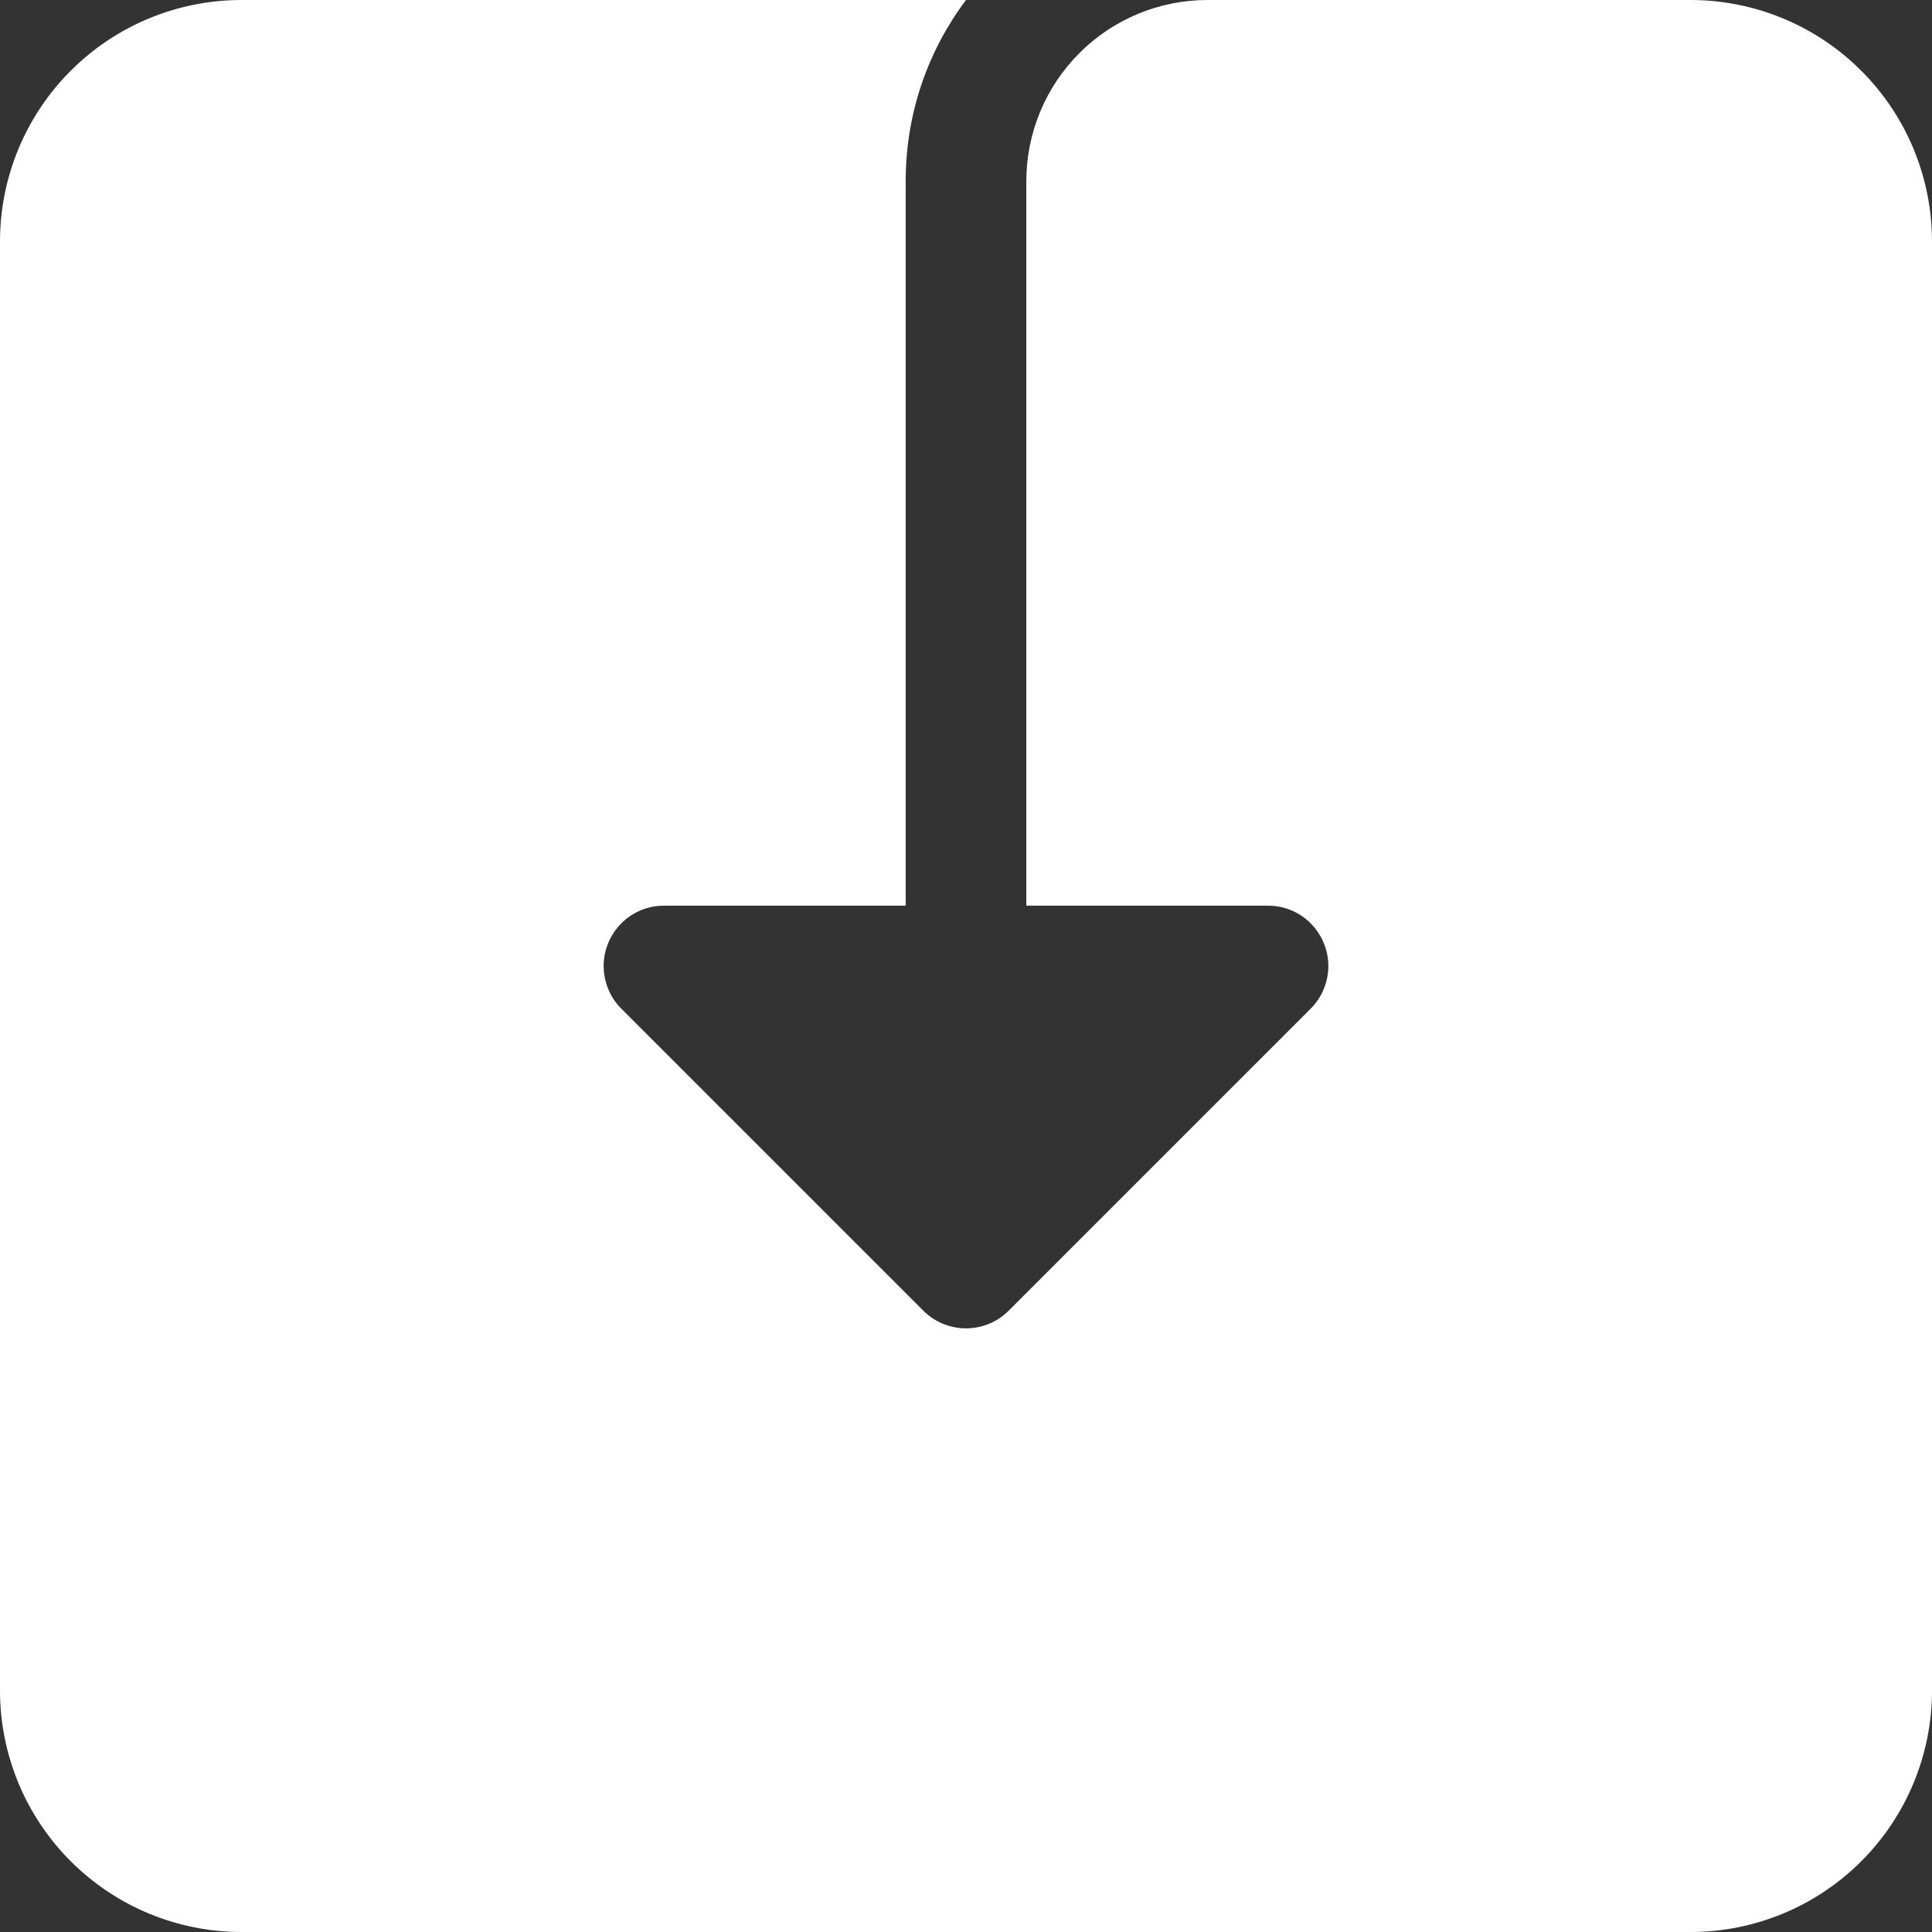
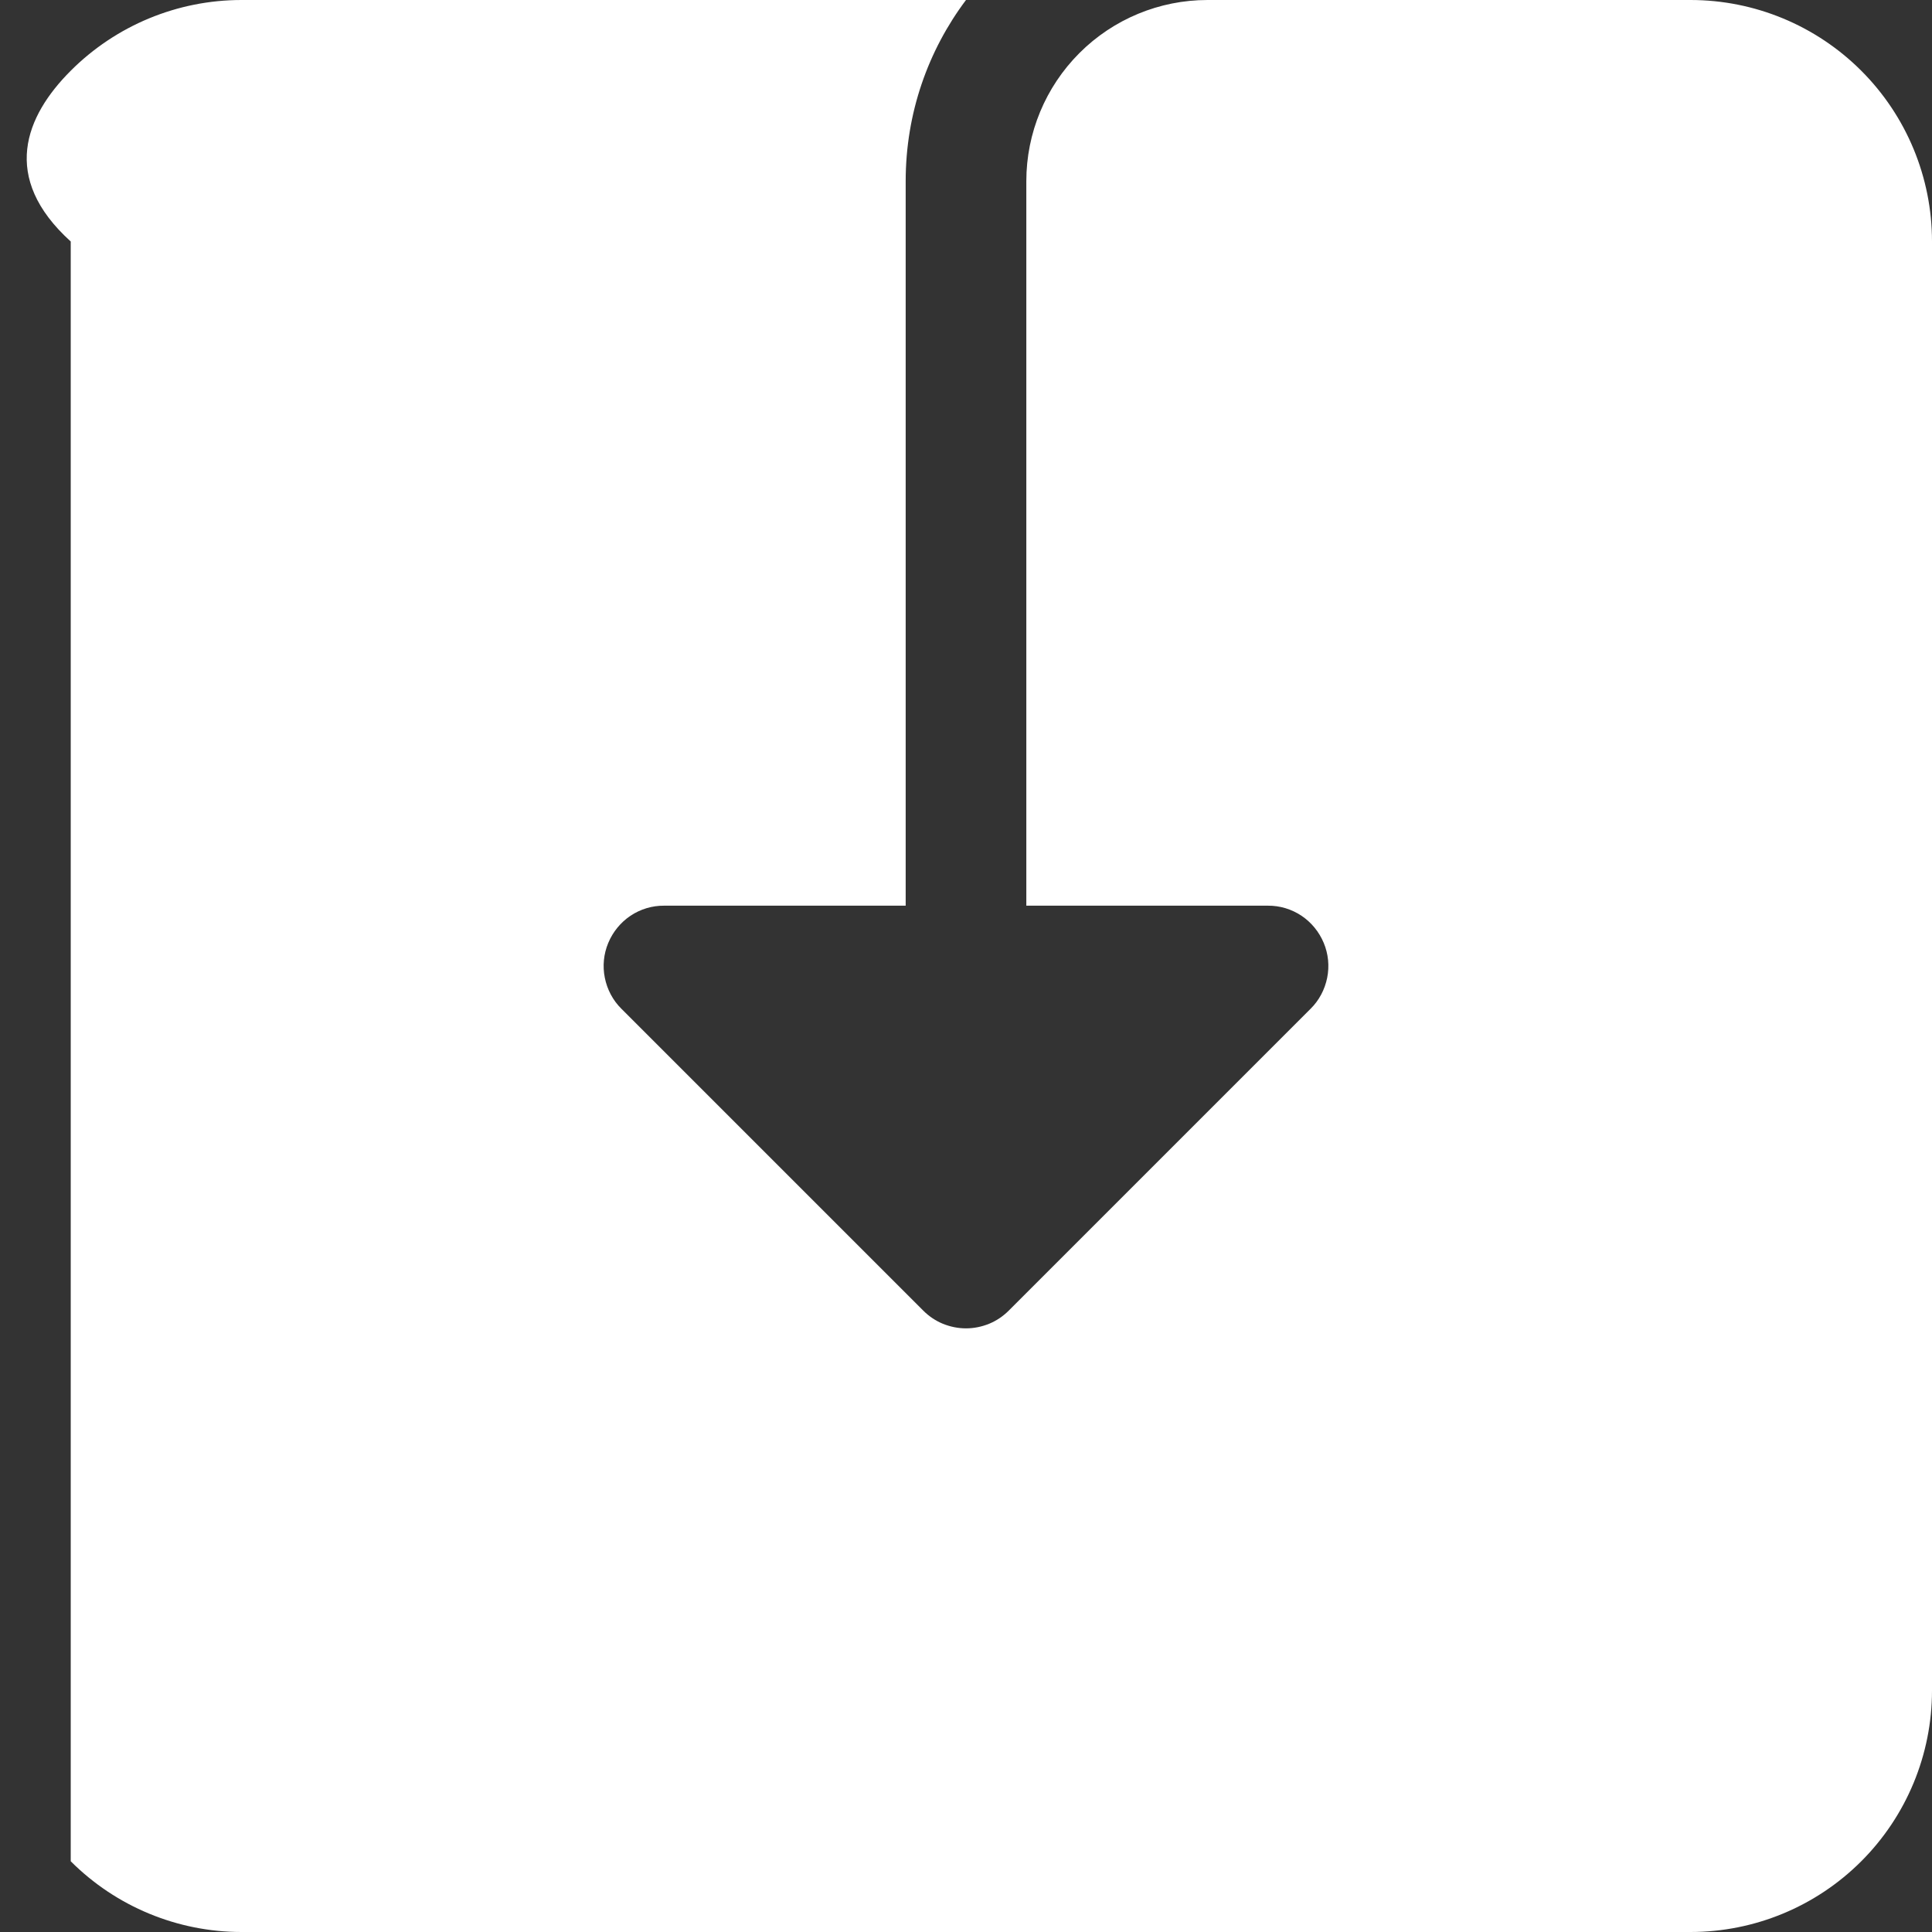
<svg xmlns="http://www.w3.org/2000/svg" width="18" height="18" viewBox="0 0 18 18" fill="none">
  <rect x="0" y="0" width="18" height="18" fill="#333333" stroke="none" />
-   <path id="Vector" d="M9.562 1.688C9.562 1.24 9.74 0.811 10.057 0.494C10.373 0.178 10.802 0 11.25 0H15.75C16.347 0 16.919 0.237 17.341 0.659C17.763 1.081 18 1.653 18 2.25V15.75C18 16.347 17.763 16.919 17.341 17.341C16.919 17.763 16.347 18 15.75 18H2.25C1.653 18 1.081 17.763 0.659 17.341C0.237 16.919 0 16.347 0 15.75V2.25C0 1.653 0.237 1.081 0.659 0.659C1.081 0.237 1.653 0 2.25 0H9C8.647 0.47 8.438 1.054 8.438 1.688V8.438H6.188C6.076 8.437 5.967 8.47 5.874 8.532C5.782 8.594 5.71 8.682 5.667 8.785C5.624 8.888 5.613 9.001 5.635 9.11C5.657 9.219 5.71 9.32 5.789 9.398L8.602 12.211C8.654 12.263 8.716 12.305 8.784 12.333C8.853 12.361 8.926 12.376 9 12.376C9.074 12.376 9.147 12.361 9.216 12.333C9.284 12.305 9.346 12.263 9.398 12.211L12.211 9.398C12.29 9.32 12.343 9.219 12.365 9.11C12.387 9.001 12.376 8.888 12.333 8.785C12.29 8.682 12.218 8.594 12.126 8.532C12.033 8.47 11.924 8.437 11.812 8.438H9.562V1.688Z" fill="white" />
+   <path id="Vector" d="M9.562 1.688C9.562 1.24 9.74 0.811 10.057 0.494C10.373 0.178 10.802 0 11.25 0H15.75C16.347 0 16.919 0.237 17.341 0.659C17.763 1.081 18 1.653 18 2.25V15.75C18 16.347 17.763 16.919 17.341 17.341C16.919 17.763 16.347 18 15.75 18H2.25C1.653 18 1.081 17.763 0.659 17.341V2.25C0 1.653 0.237 1.081 0.659 0.659C1.081 0.237 1.653 0 2.25 0H9C8.647 0.47 8.438 1.054 8.438 1.688V8.438H6.188C6.076 8.437 5.967 8.47 5.874 8.532C5.782 8.594 5.71 8.682 5.667 8.785C5.624 8.888 5.613 9.001 5.635 9.11C5.657 9.219 5.71 9.32 5.789 9.398L8.602 12.211C8.654 12.263 8.716 12.305 8.784 12.333C8.853 12.361 8.926 12.376 9 12.376C9.074 12.376 9.147 12.361 9.216 12.333C9.284 12.305 9.346 12.263 9.398 12.211L12.211 9.398C12.29 9.32 12.343 9.219 12.365 9.11C12.387 9.001 12.376 8.888 12.333 8.785C12.29 8.682 12.218 8.594 12.126 8.532C12.033 8.47 11.924 8.437 11.812 8.438H9.562V1.688Z" fill="white" />
</svg>